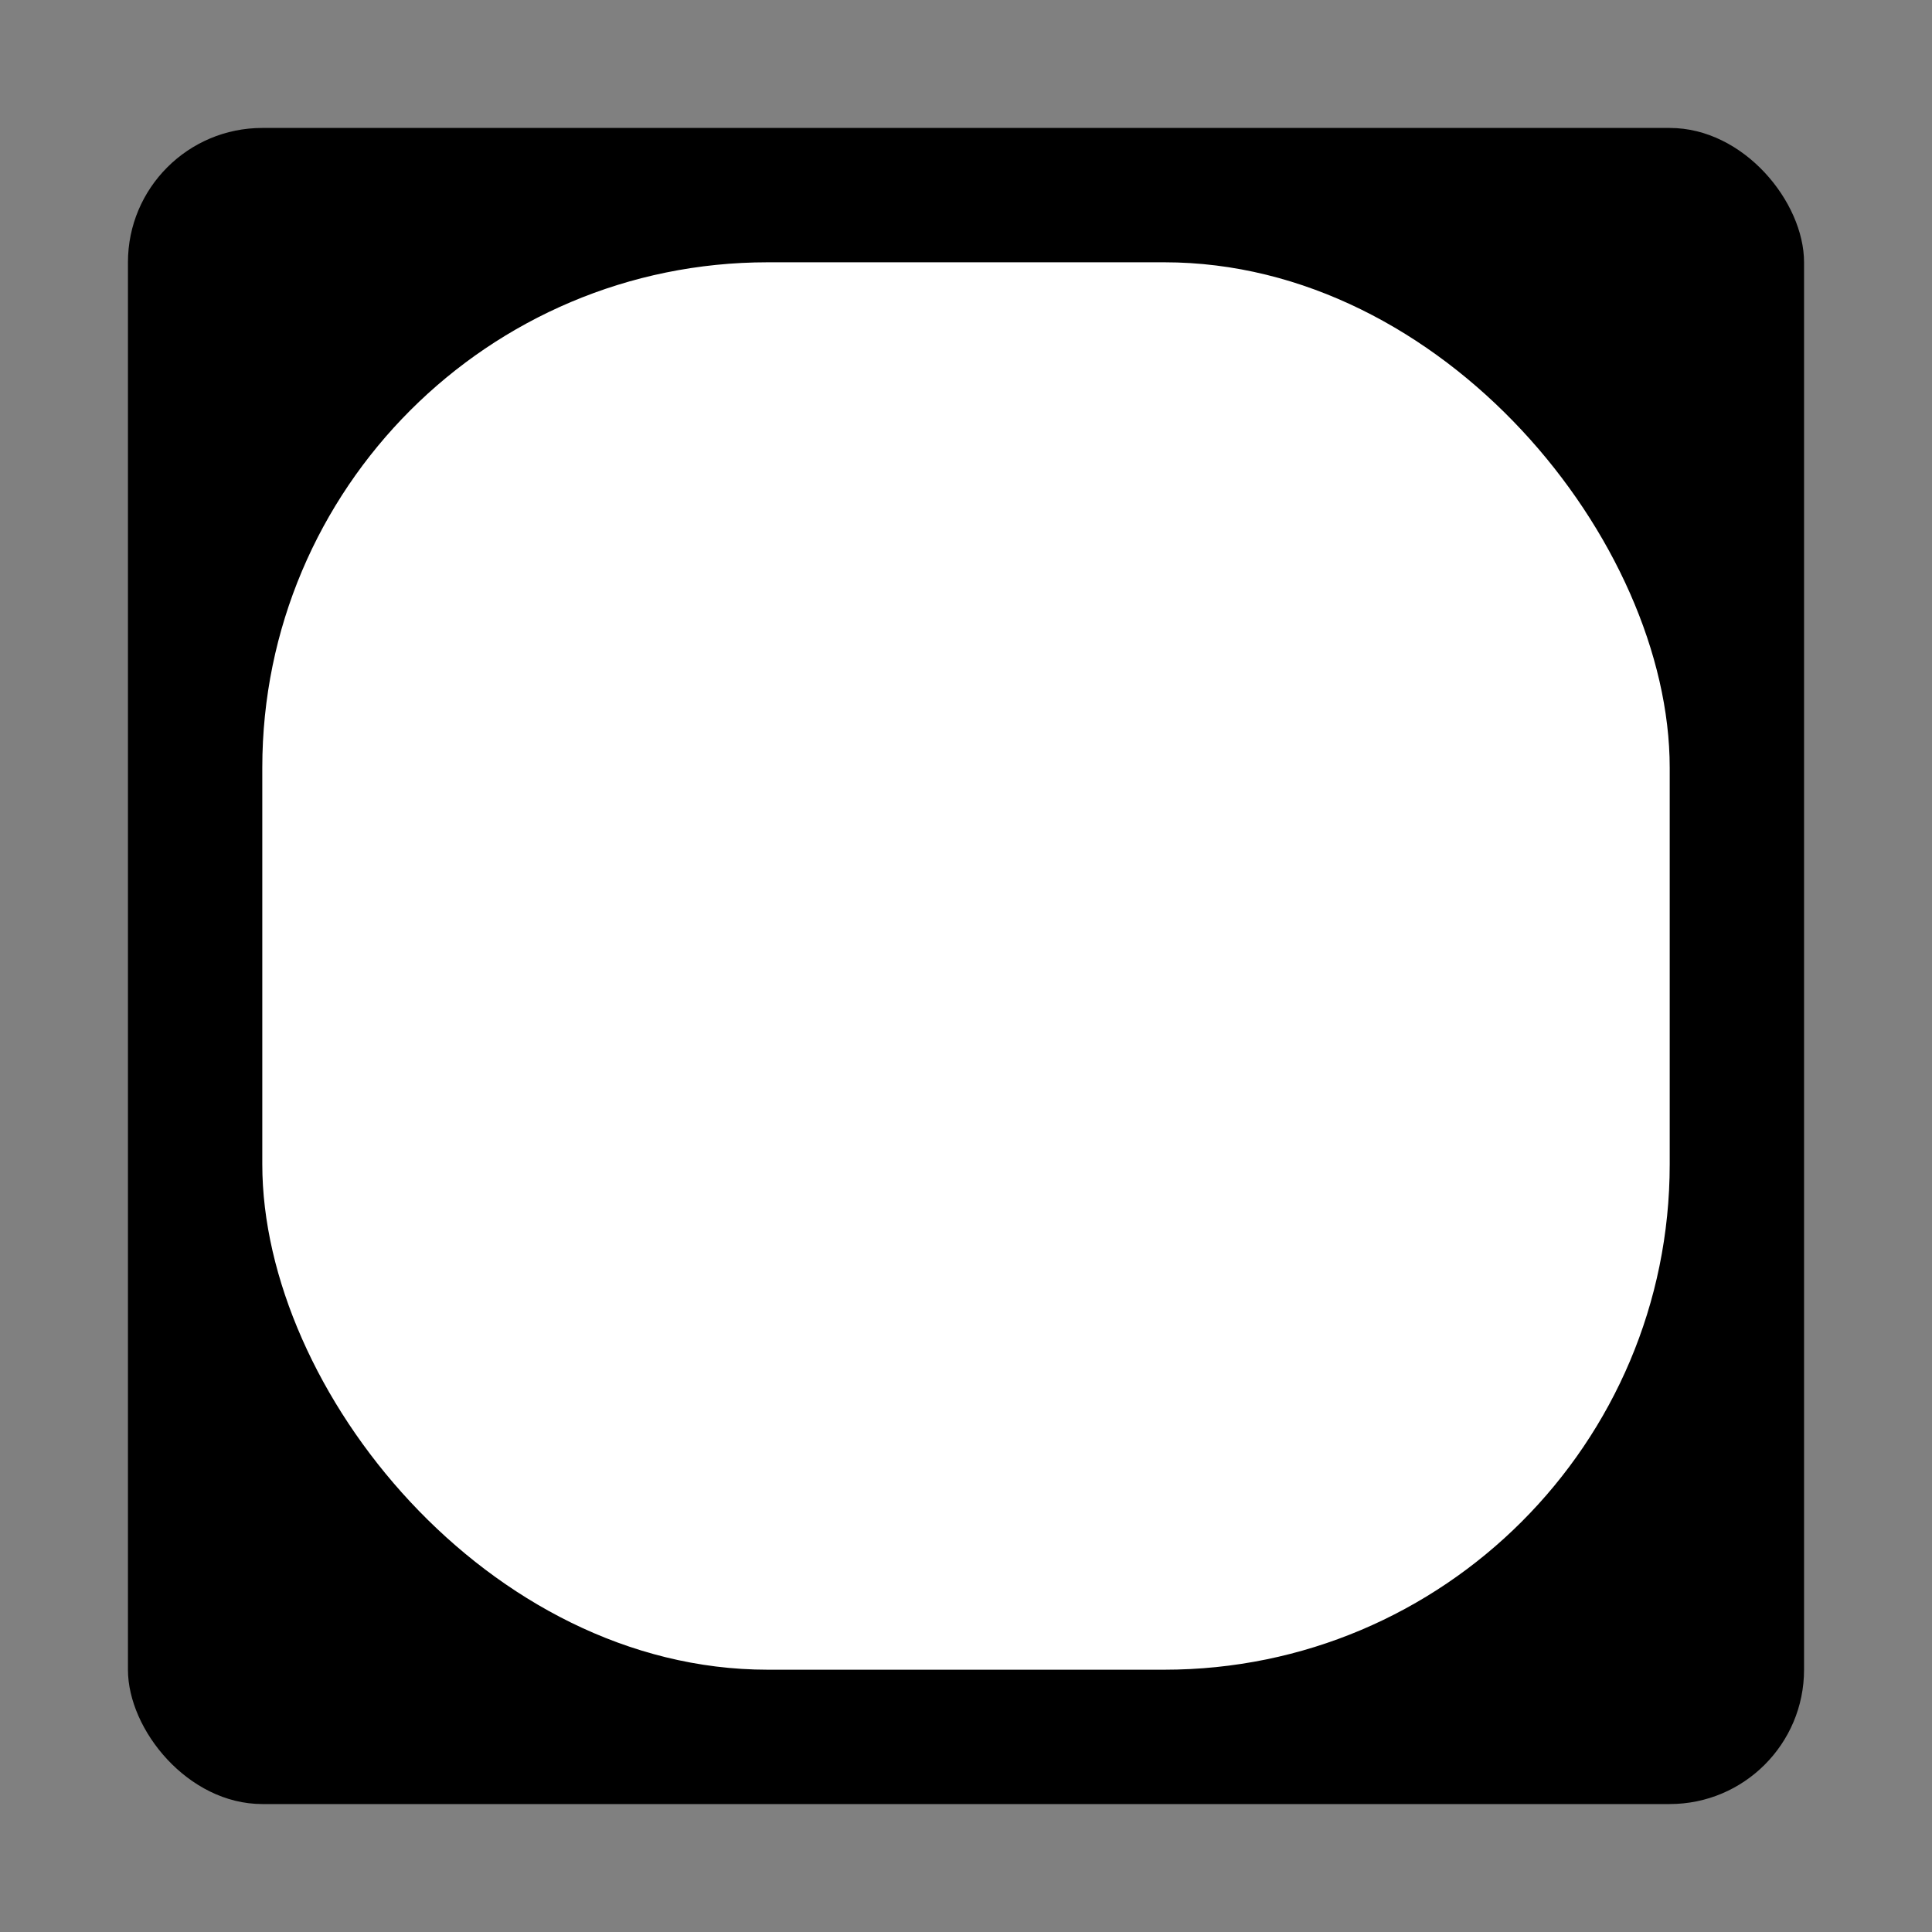
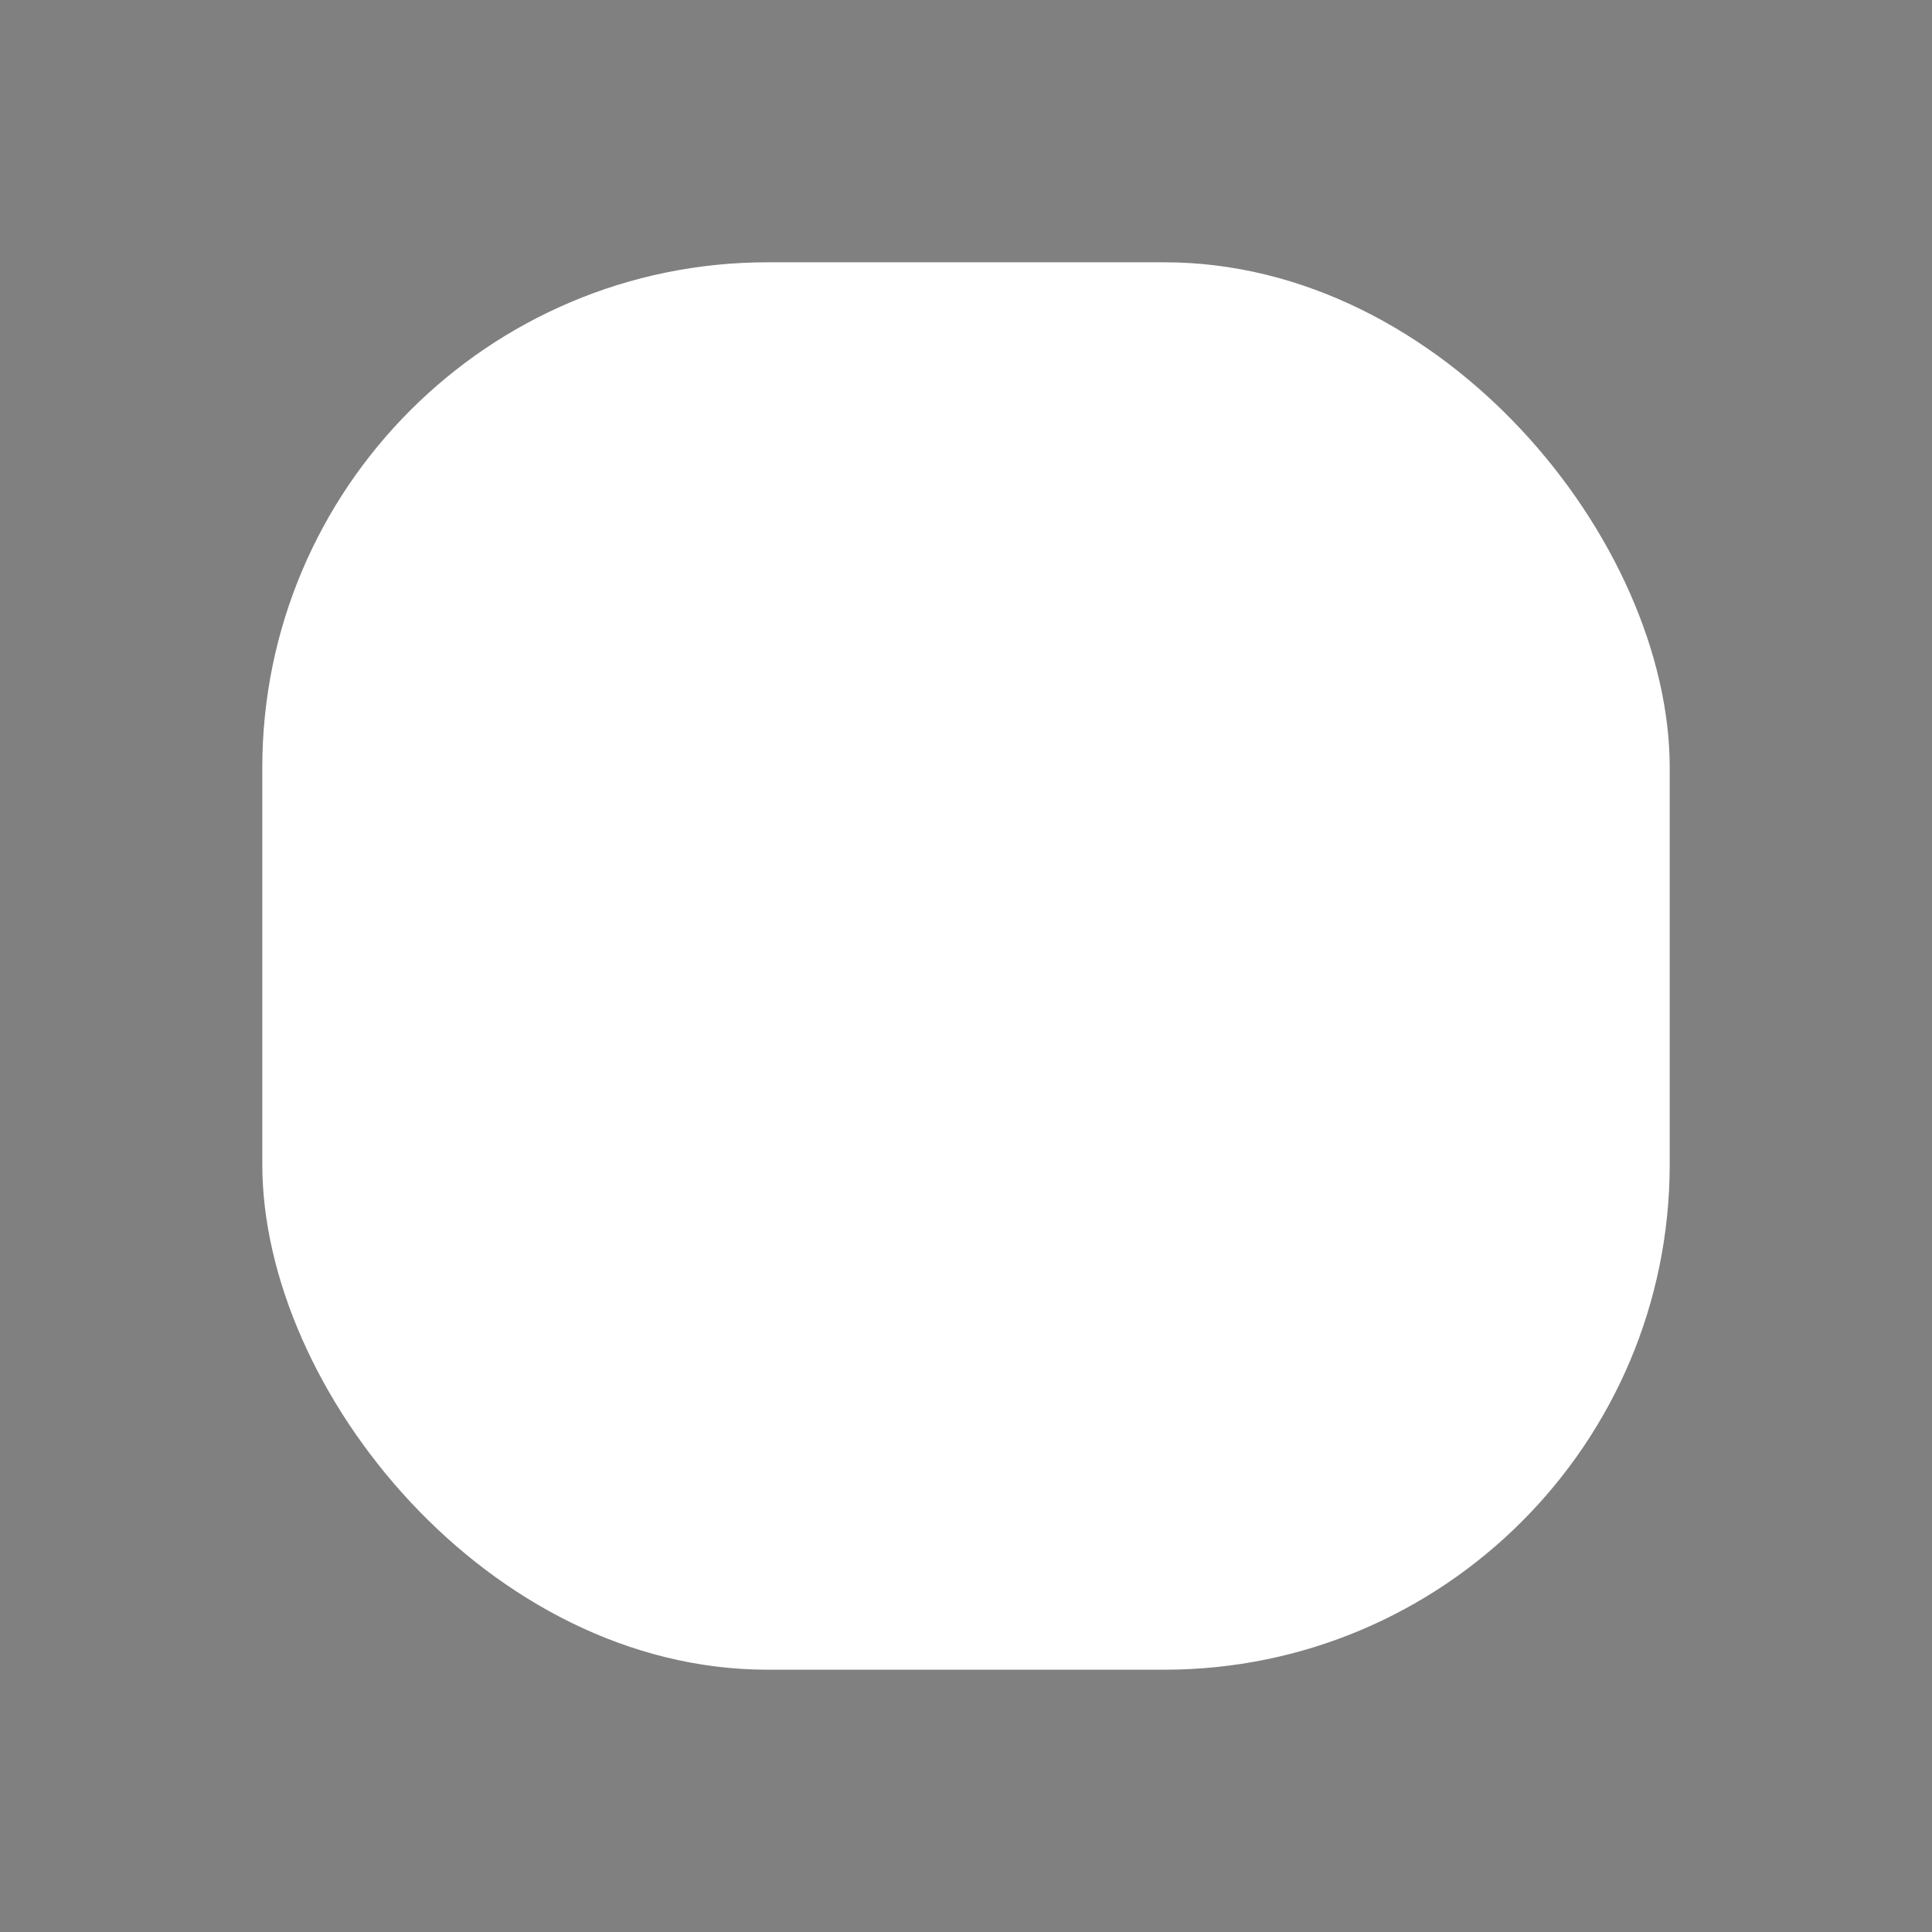
<svg xmlns="http://www.w3.org/2000/svg" width="302" height="302" viewBox="0 0 302 302" fill="none">
  <rect x="0" y="0" width="302" height="302" fill="#808080" stroke="none" />
-   <rect x="20" y="20" width="262" height="262" rx="21" fill="black" />
  <rect x="41" y="41" width="220" height="220" rx="79" fill="white" />
</svg>